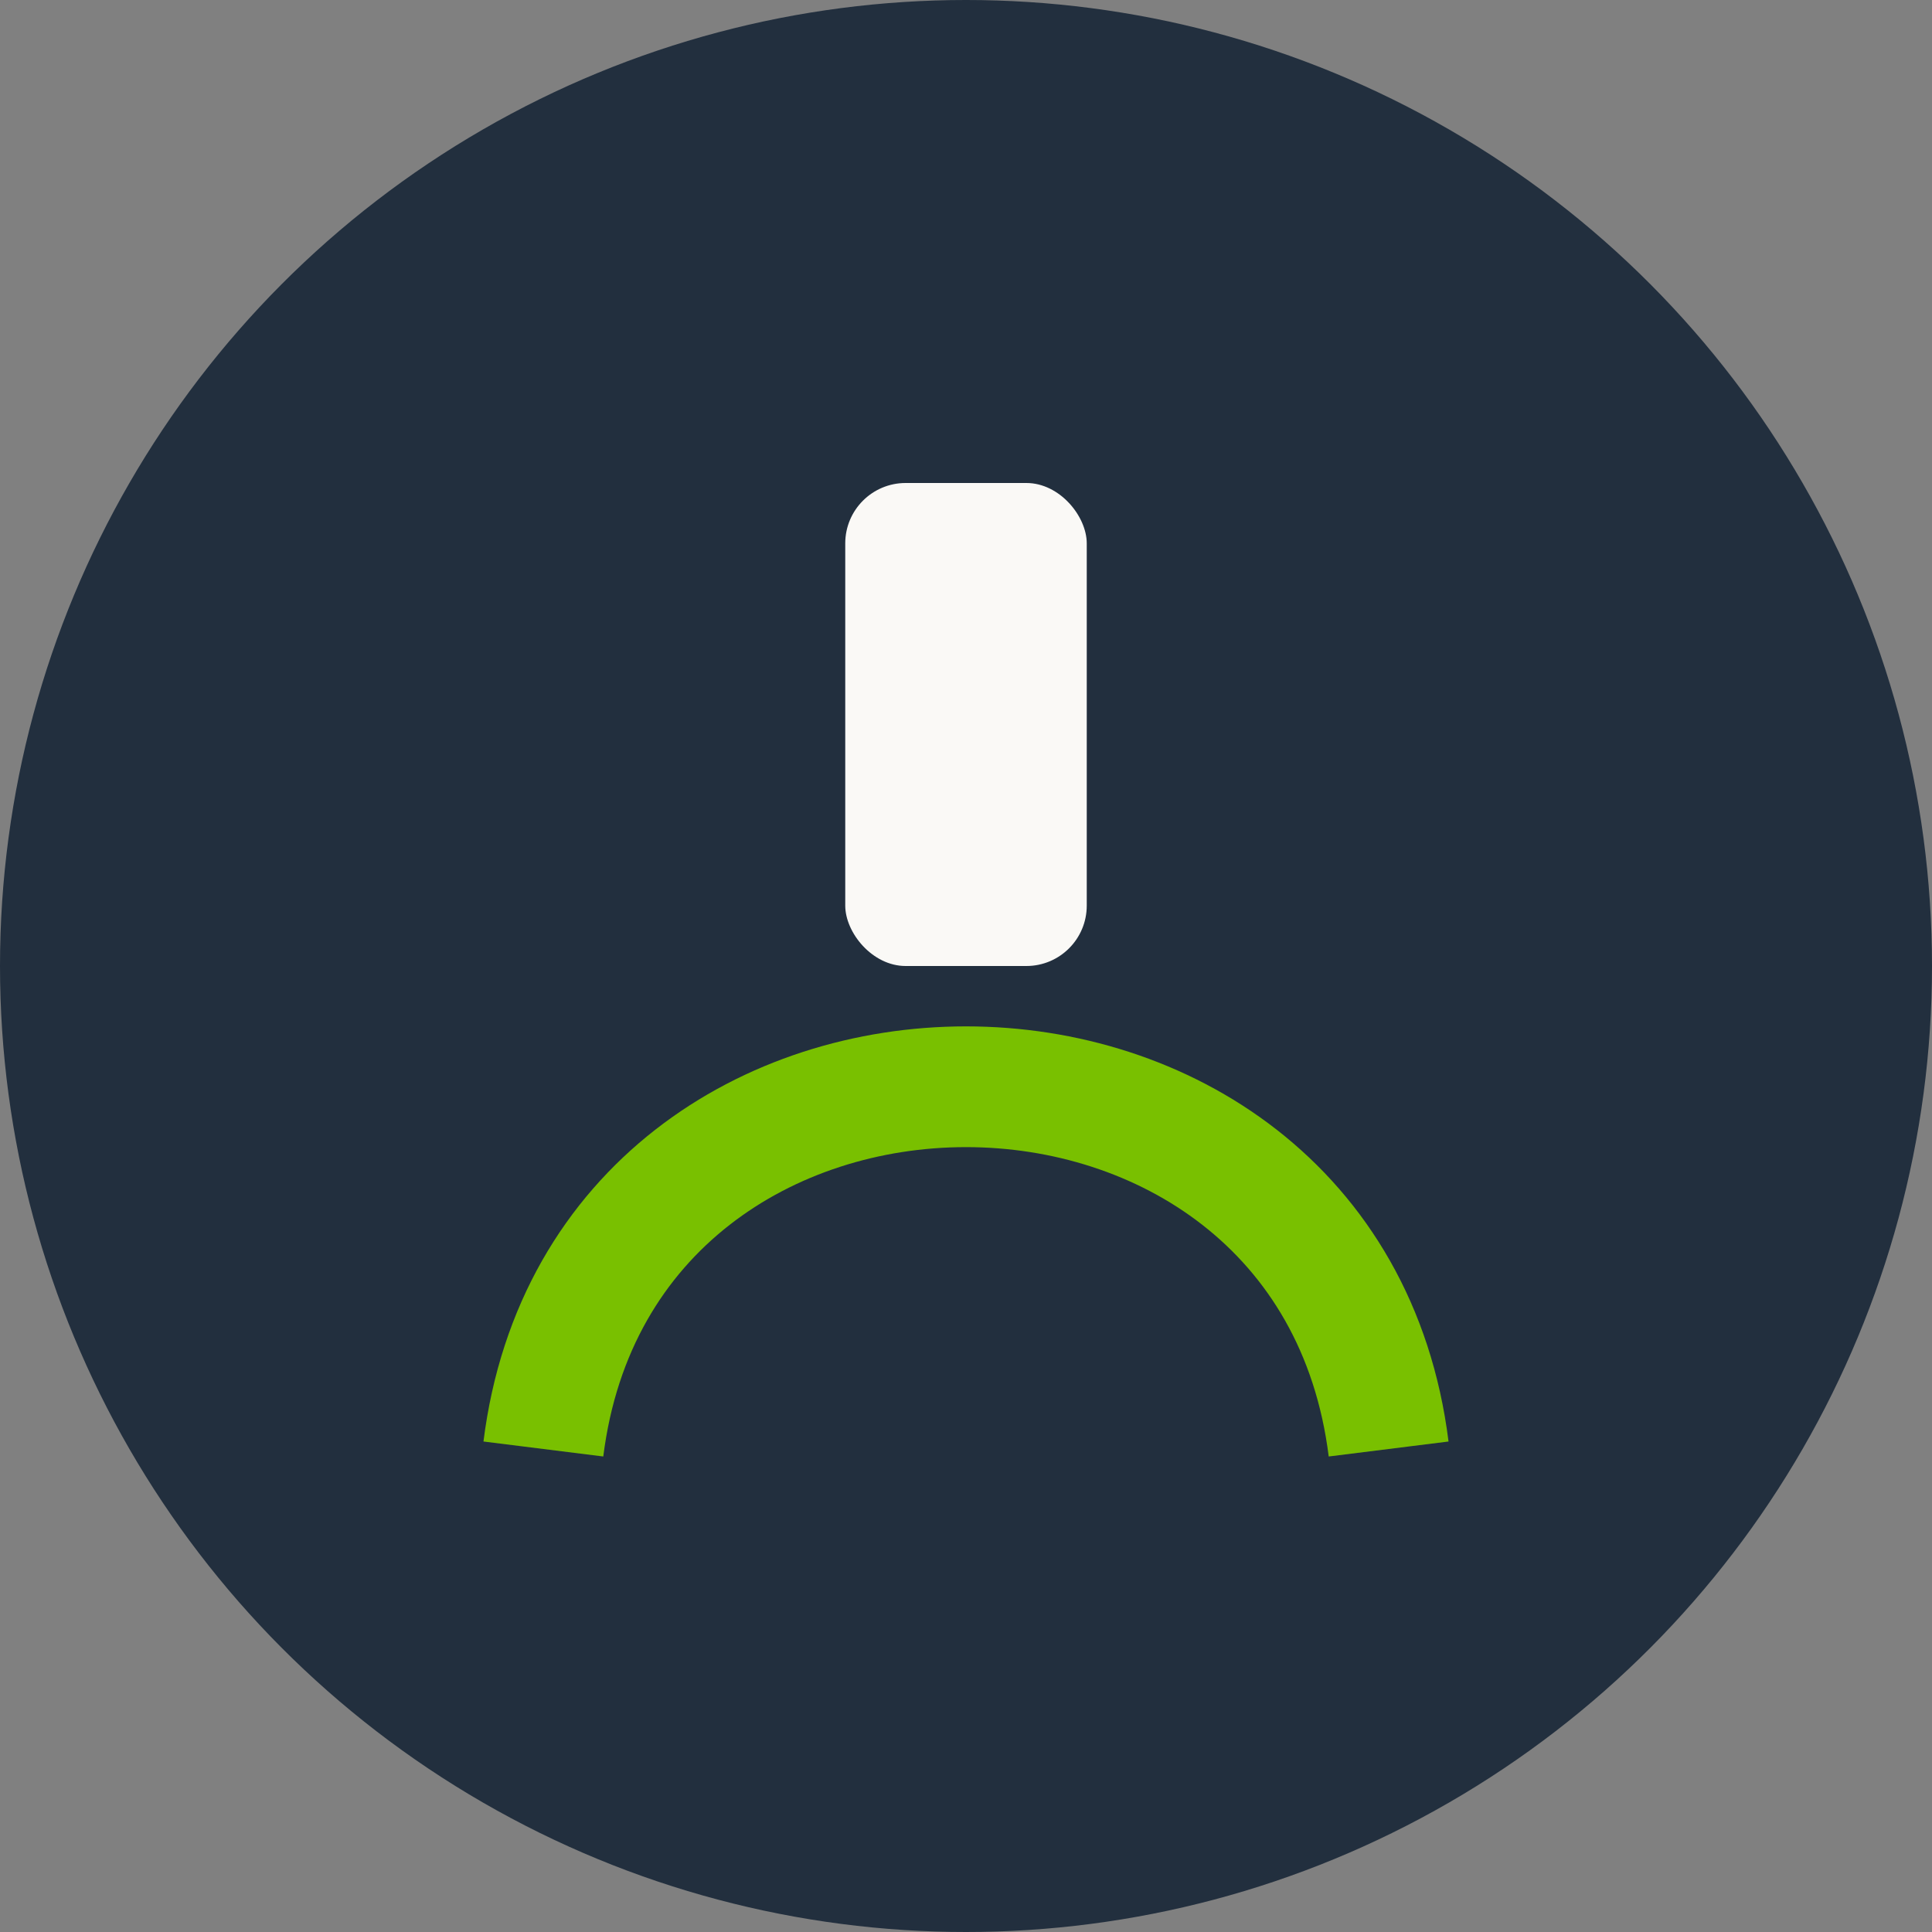
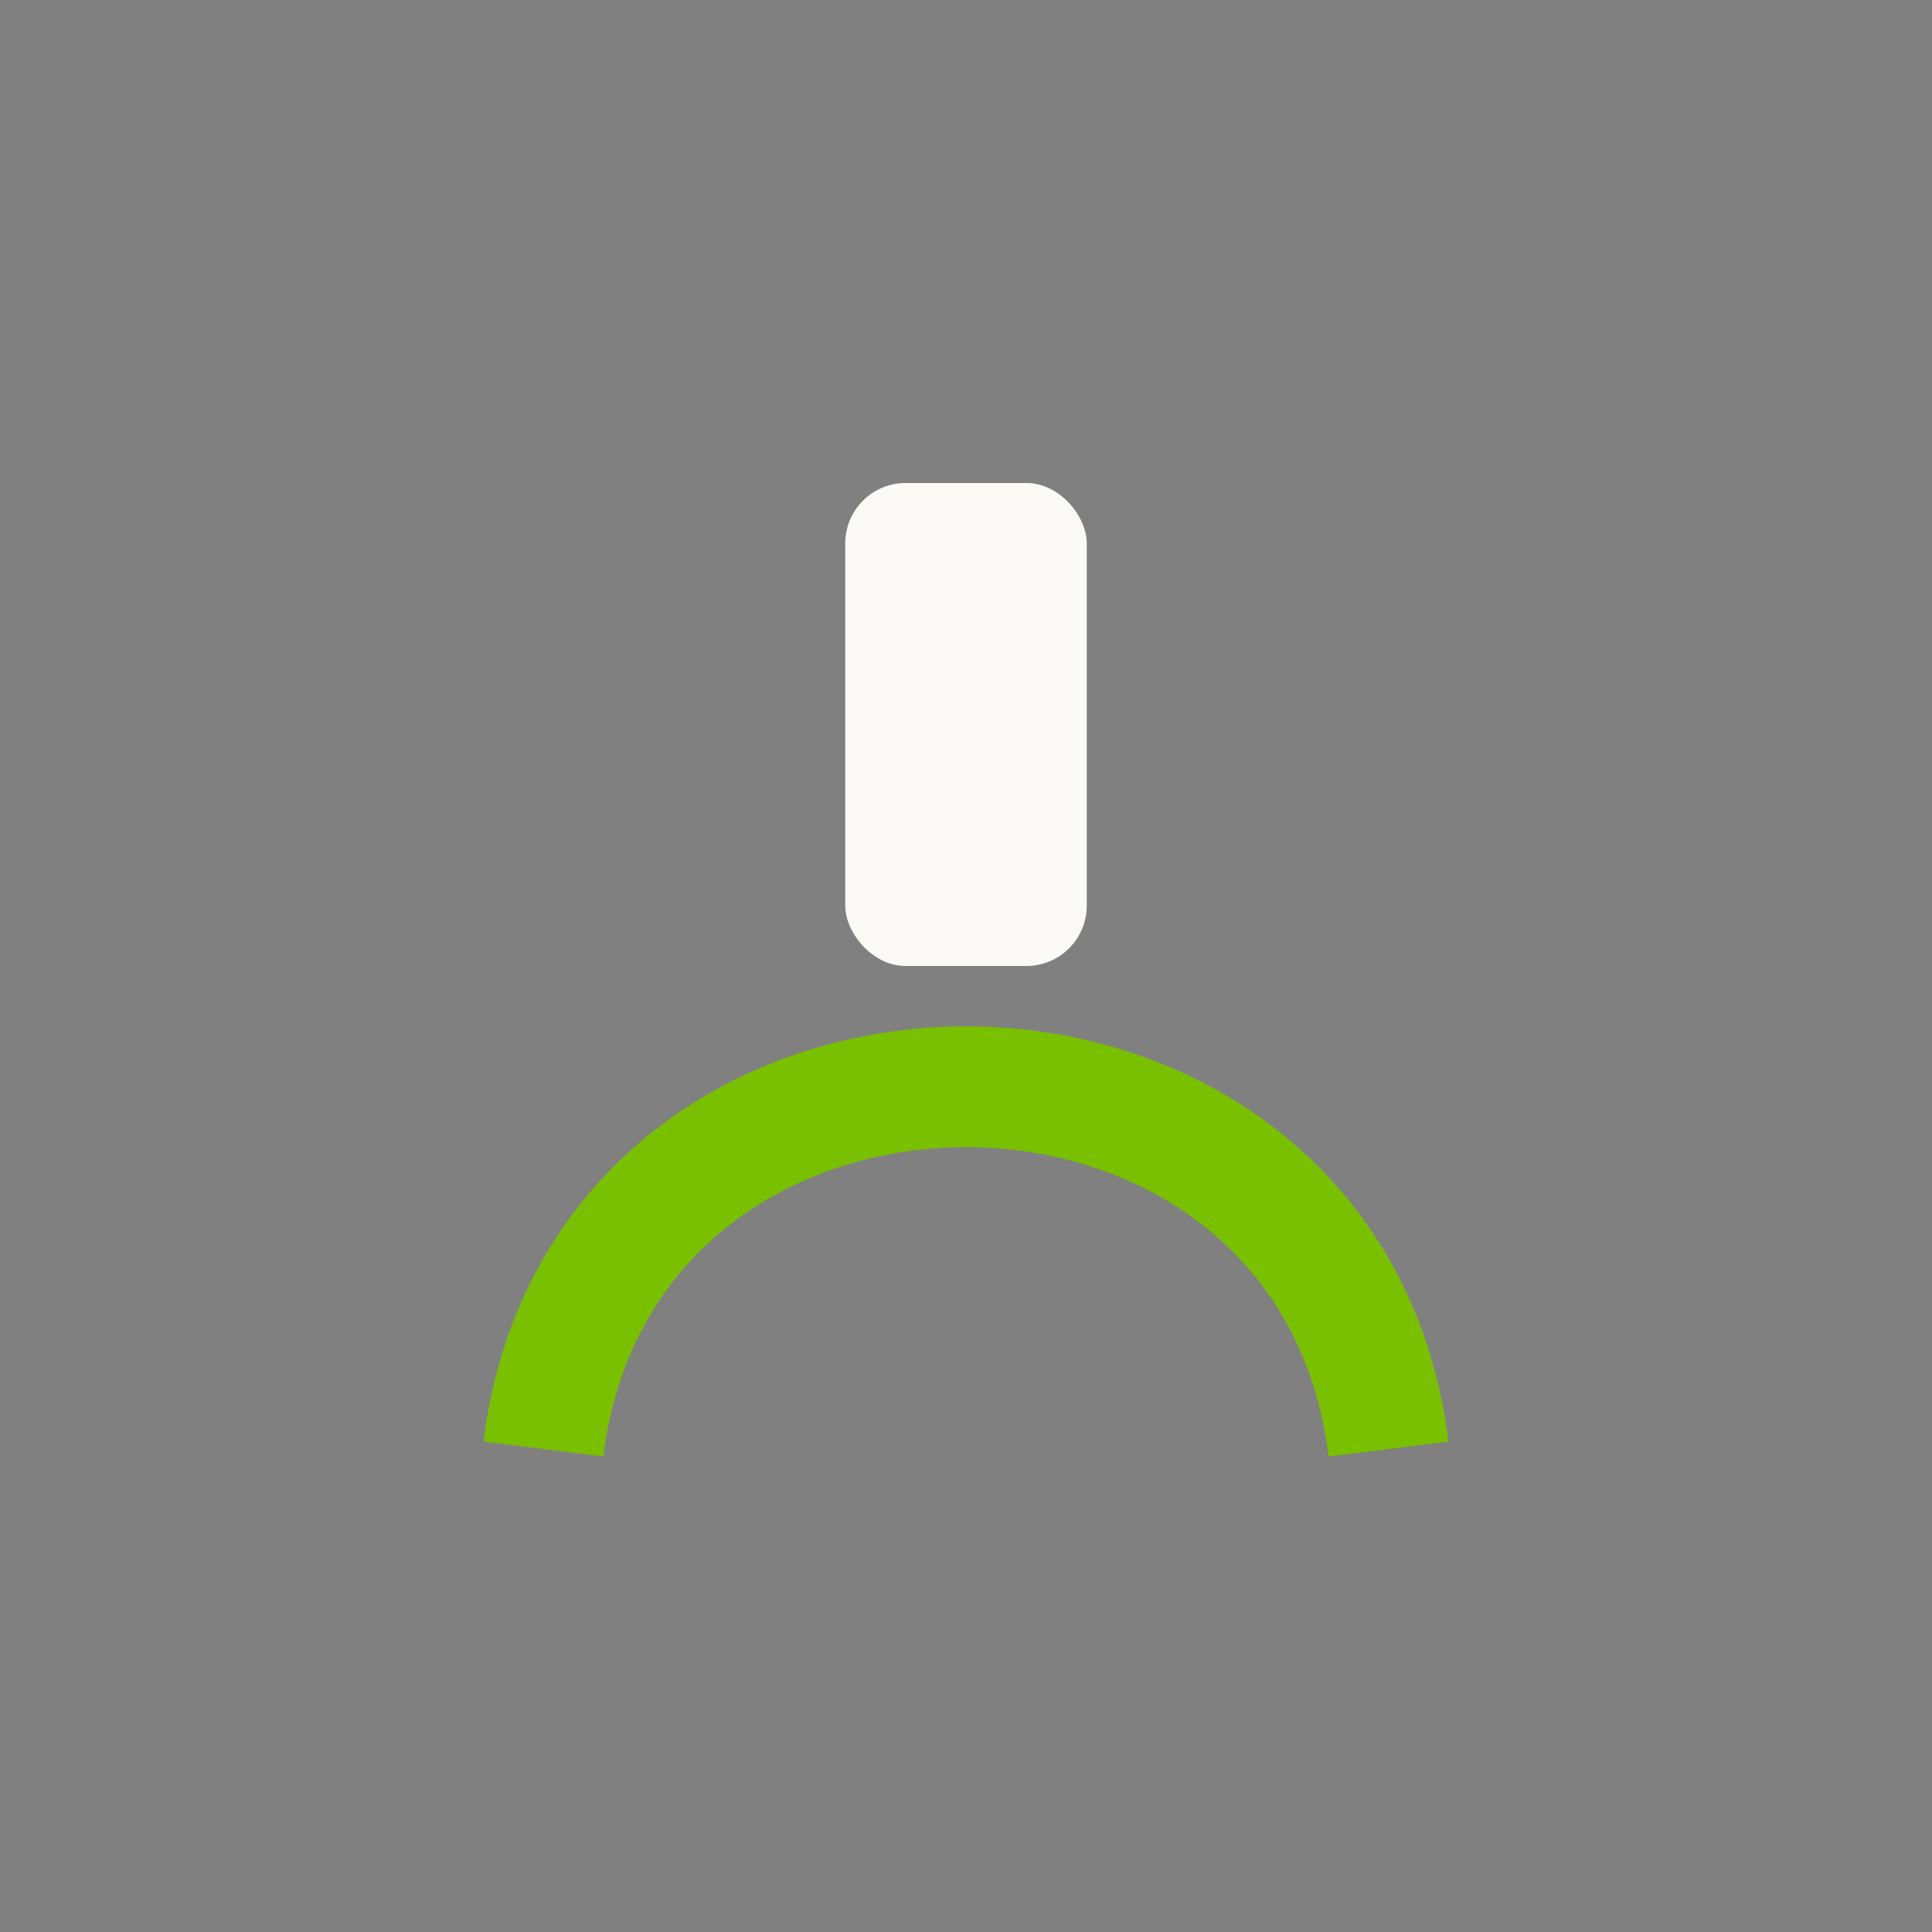
<svg xmlns="http://www.w3.org/2000/svg" width="32" height="32" viewBox="0 0 32 32">
  <rect x="0" y="0" width="32" height="32" fill="#808080" stroke="none" />
-   <circle cx="16" cy="16" r="16" fill="#222F3E" />
  <path d="M9 24c1-8 13-8 14 0" stroke="#79C000" stroke-width="2" fill="none" />
  <rect x="14" y="8" width="4" height="8" rx="1" fill="#FAF9F6" />
</svg>